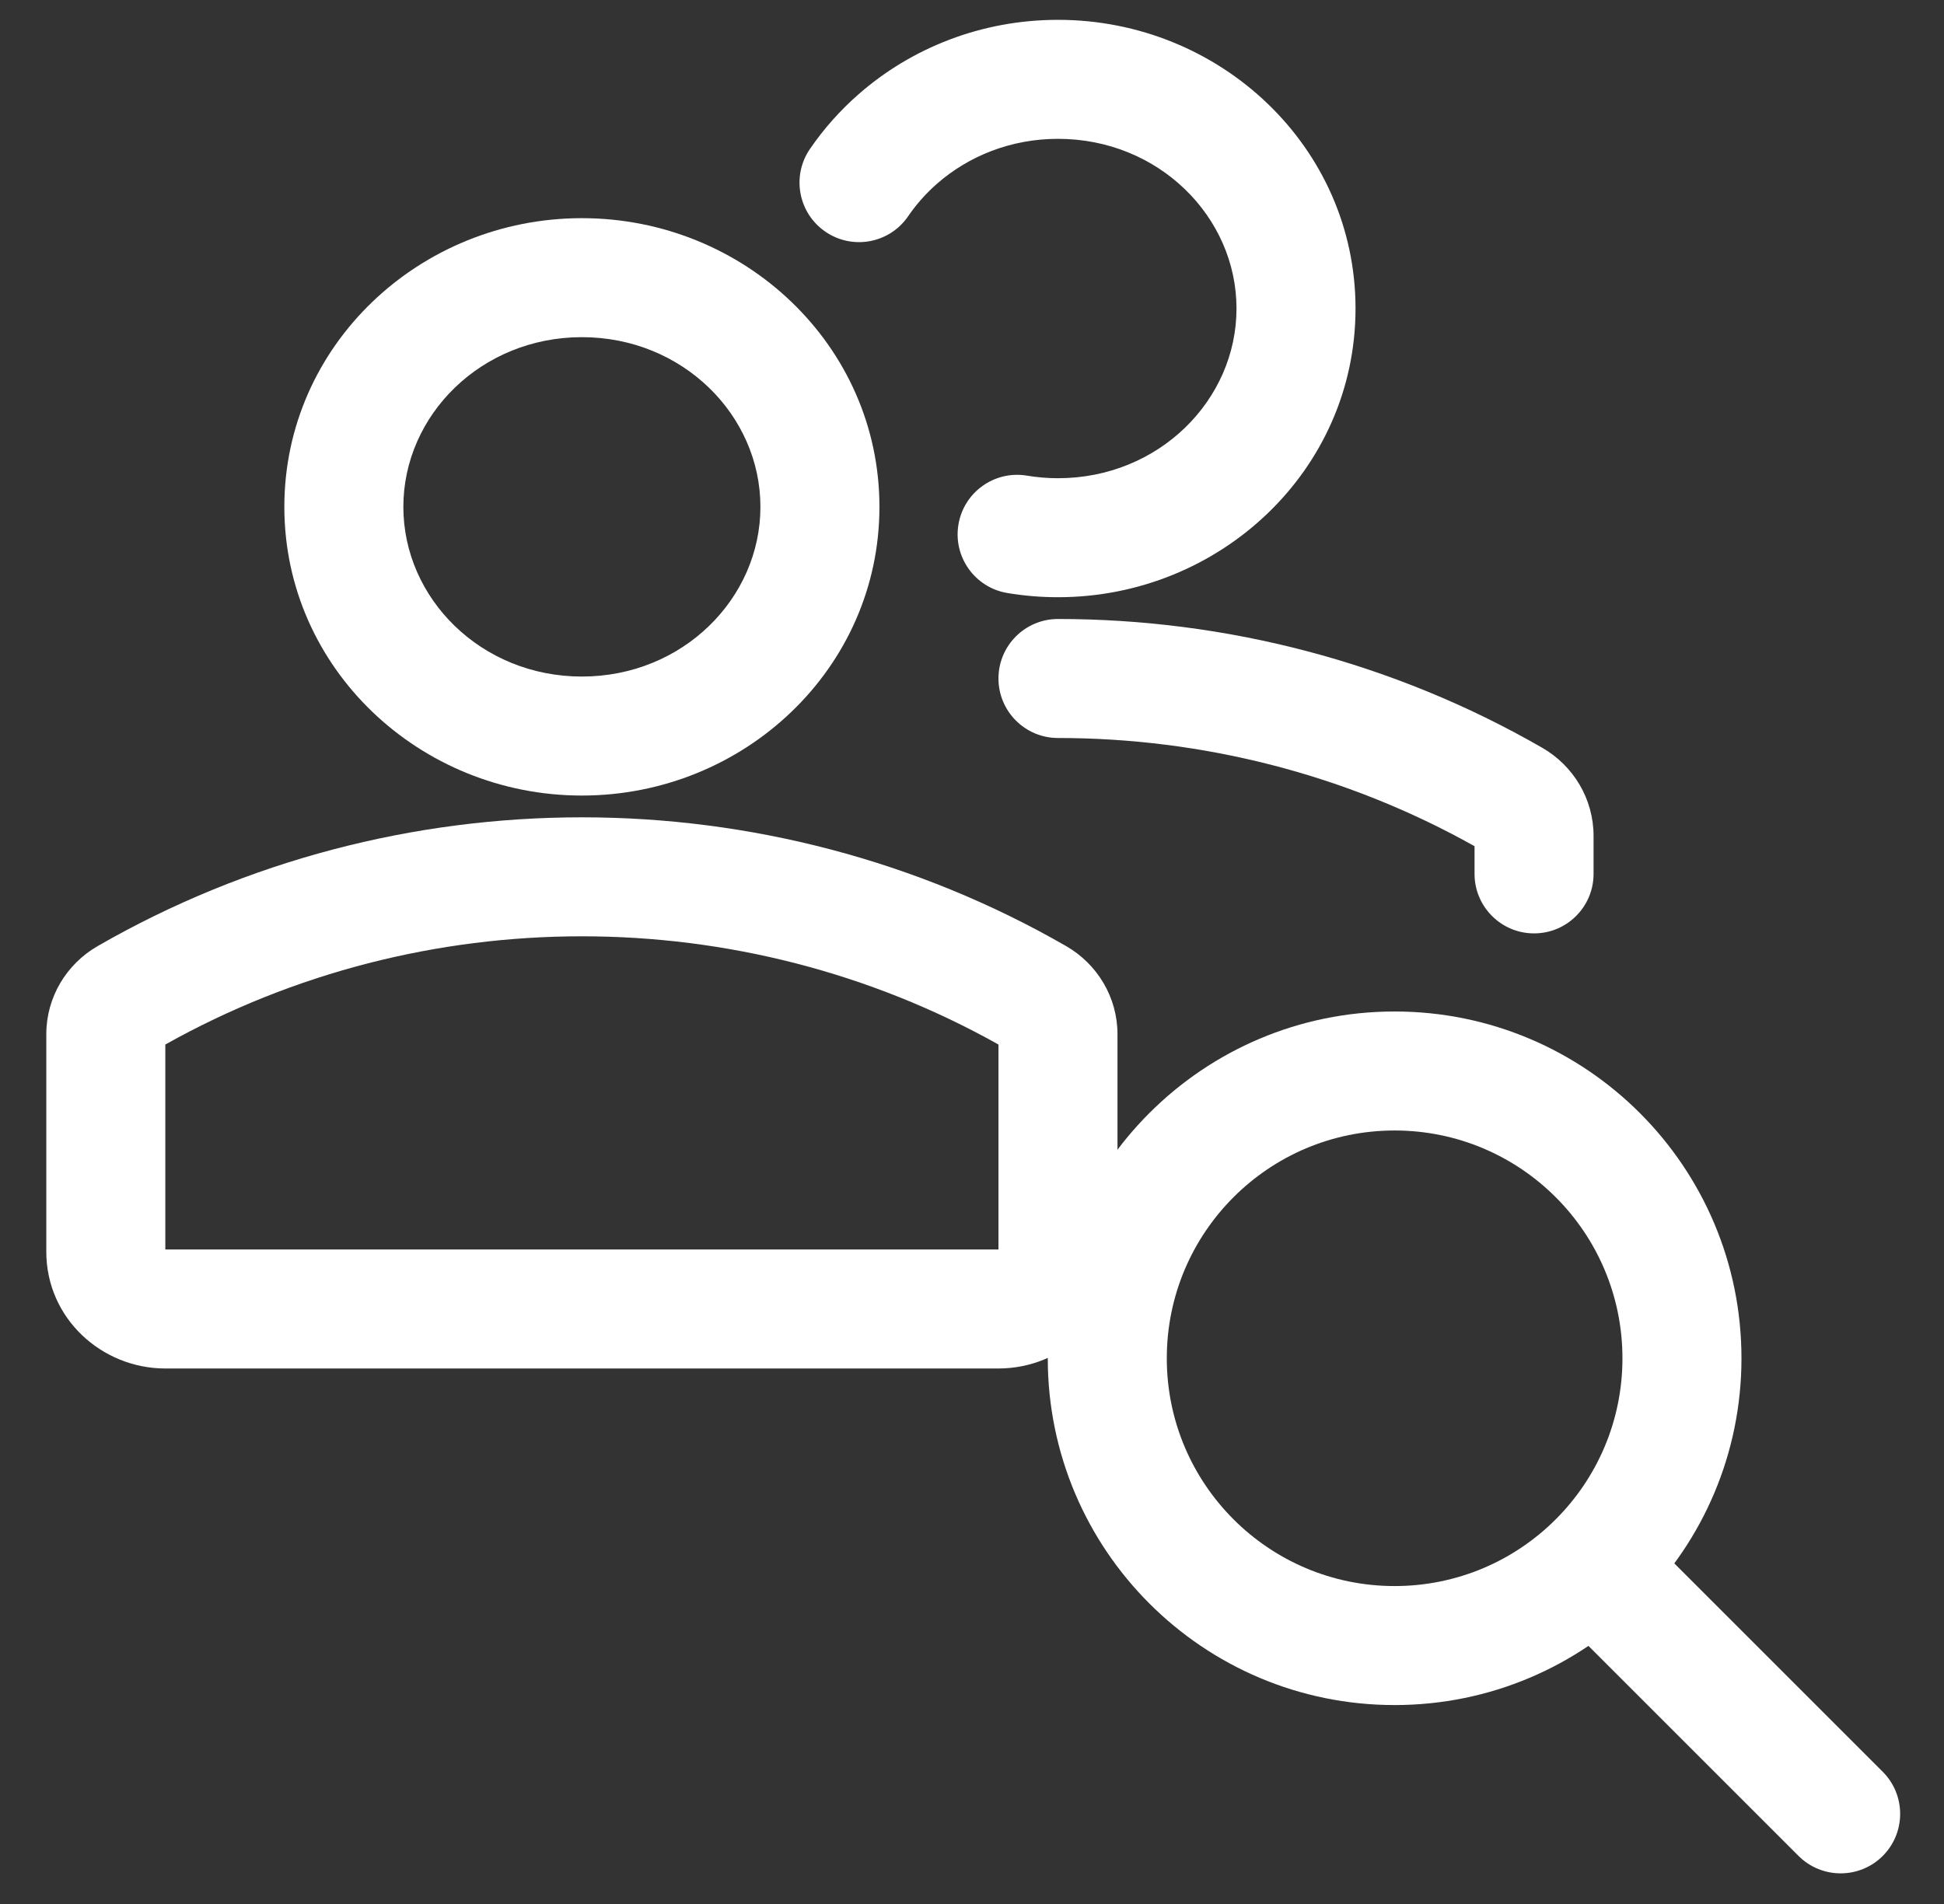
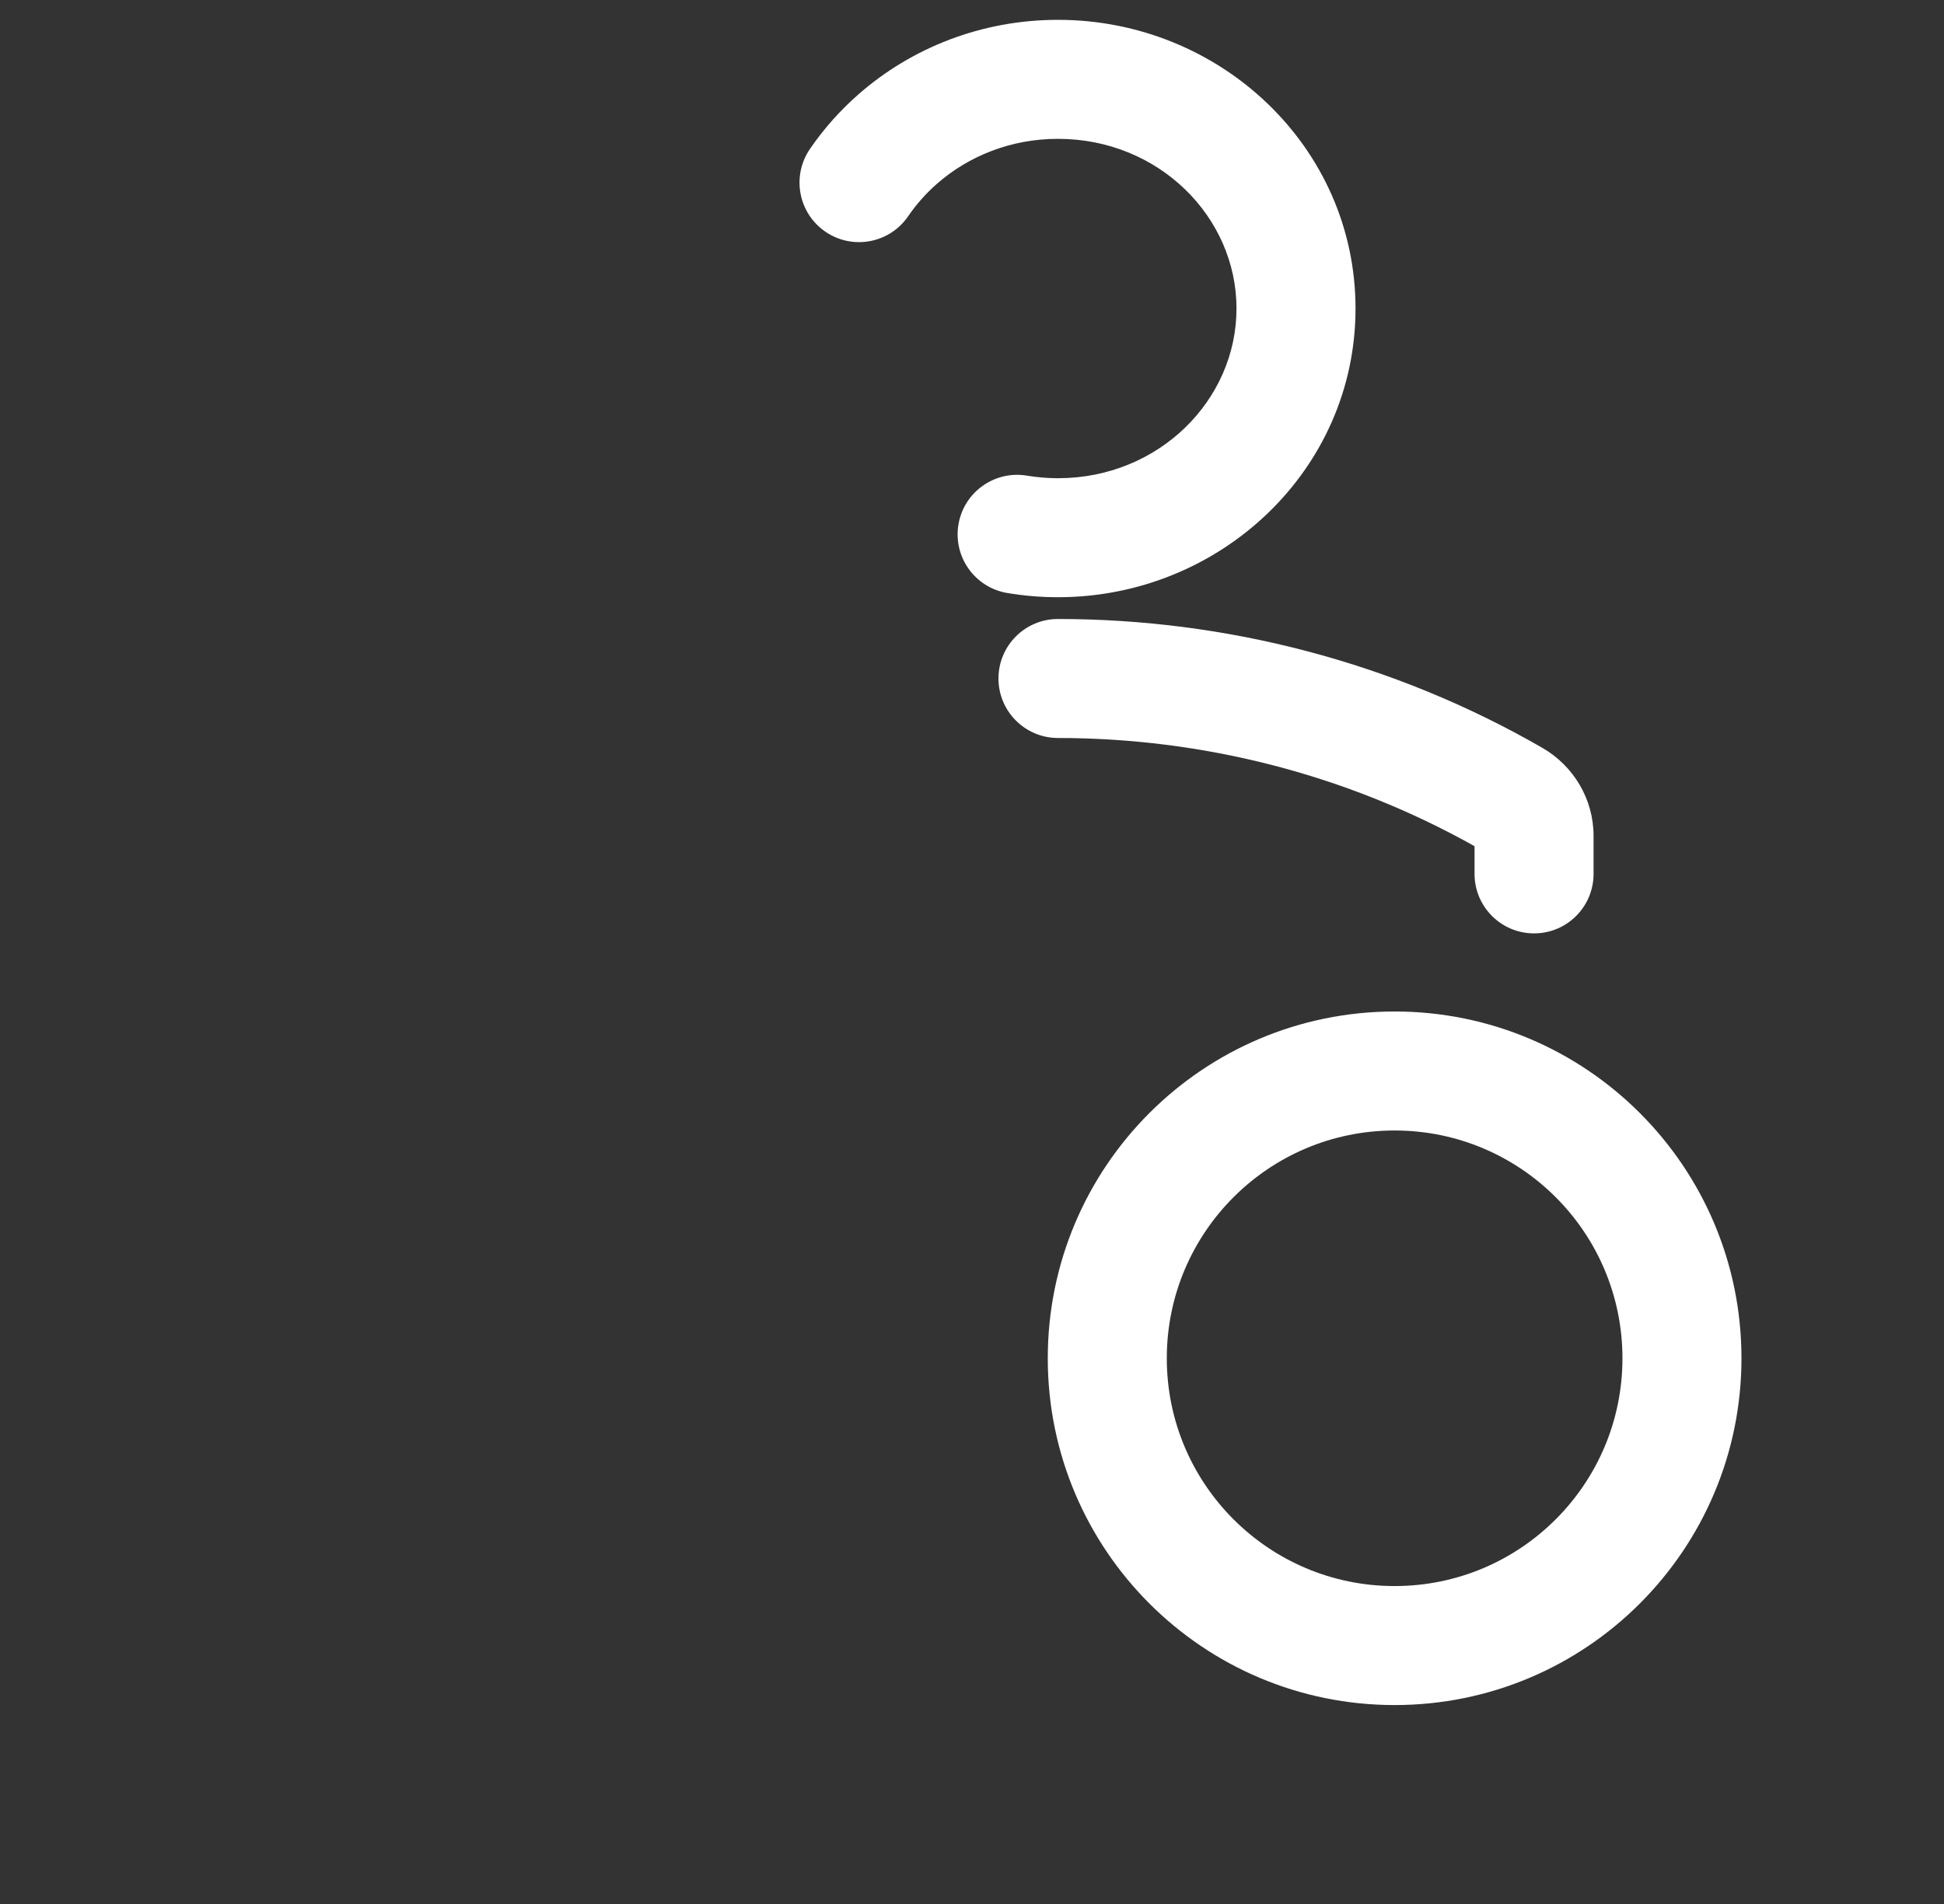
<svg xmlns="http://www.w3.org/2000/svg" width="49" height="48" viewBox="0 0 49 48" fill="none">
  <rect x="0" y="0" width="49" height="48" fill="#333333" stroke="none" />
  <path fill-rule="evenodd" clip-rule="evenodd" d="M35.152 28.5C31.981 28.5 29.41 31.071 29.41 34.243C29.41 37.414 31.981 39.985 35.152 39.985C38.324 39.985 40.895 37.414 40.895 34.243C40.895 31.071 38.324 28.5 35.152 28.5ZM26.41 34.243C26.41 29.414 30.324 25.5 35.152 25.5C39.981 25.5 43.895 29.414 43.895 34.243C43.895 39.071 39.981 42.985 35.152 42.985C30.324 42.985 26.41 39.071 26.41 34.243Z" fill="white" />
-   <path fill-rule="evenodd" clip-rule="evenodd" d="M39.334 38.667C39.92 38.082 40.87 38.082 41.456 38.667L47.456 44.667C48.041 45.253 48.041 46.203 47.456 46.789C46.87 47.374 45.92 47.374 45.334 46.789L39.334 40.789C38.749 40.203 38.749 39.253 39.334 38.667Z" fill="white" />
-   <path fill-rule="evenodd" clip-rule="evenodd" d="M14.667 8.5C12.128 8.5 10.167 10.468 10.167 12.778C10.167 15.088 12.128 17.056 14.667 17.056C17.206 17.056 19.167 15.088 19.167 12.778C19.167 10.468 17.206 8.5 14.667 8.5ZM7.167 12.778C7.167 8.706 10.579 5.5 14.667 5.5C18.755 5.5 22.167 8.706 22.167 12.778C22.167 16.85 18.755 20.056 14.667 20.056C10.579 20.056 7.167 16.85 7.167 12.778ZM4.167 26.333V31.5H25.167V26.333C18.68 22.695 10.654 22.695 4.167 26.333ZM2.462 23.851C9.981 19.523 19.353 19.523 26.872 23.851C27.658 24.303 28.167 25.14 28.167 26.074V31.556C28.167 33.235 26.77 34.5 25.167 34.5H4.167C2.564 34.5 1.167 33.235 1.167 31.556V26.074C1.167 25.14 1.676 24.303 2.462 23.851Z" fill="white" />
  <path fill-rule="evenodd" clip-rule="evenodd" d="M26.667 3.5C25.484 3.5 24.417 3.932 23.619 4.631C23.341 4.875 23.096 5.151 22.891 5.451C22.423 6.135 21.49 6.31 20.806 5.842C20.122 5.375 19.947 4.441 20.414 3.757C20.764 3.246 21.177 2.782 21.642 2.375C22.976 1.206 24.742 0.5 26.667 0.5C30.755 0.5 34.167 3.706 34.167 7.778C34.167 11.85 30.755 15.056 26.667 15.056C26.233 15.056 25.807 15.02 25.391 14.95C24.574 14.814 24.022 14.042 24.158 13.224C24.294 12.407 25.067 11.855 25.884 11.991C26.137 12.033 26.399 12.056 26.667 12.056C29.206 12.056 31.167 10.088 31.167 7.778C31.167 5.468 29.206 3.5 26.667 3.5ZM25.167 17.105C25.167 16.276 25.839 15.605 26.667 15.605C30.887 15.605 35.11 16.685 38.872 18.851C39.658 19.303 40.167 20.14 40.167 21.074V22.031C40.167 22.859 39.496 23.531 38.667 23.531C37.839 23.531 37.167 22.859 37.167 22.031V21.333C33.926 19.515 30.299 18.605 26.667 18.605C25.839 18.605 25.167 17.933 25.167 17.105Z" fill="white" />
</svg>